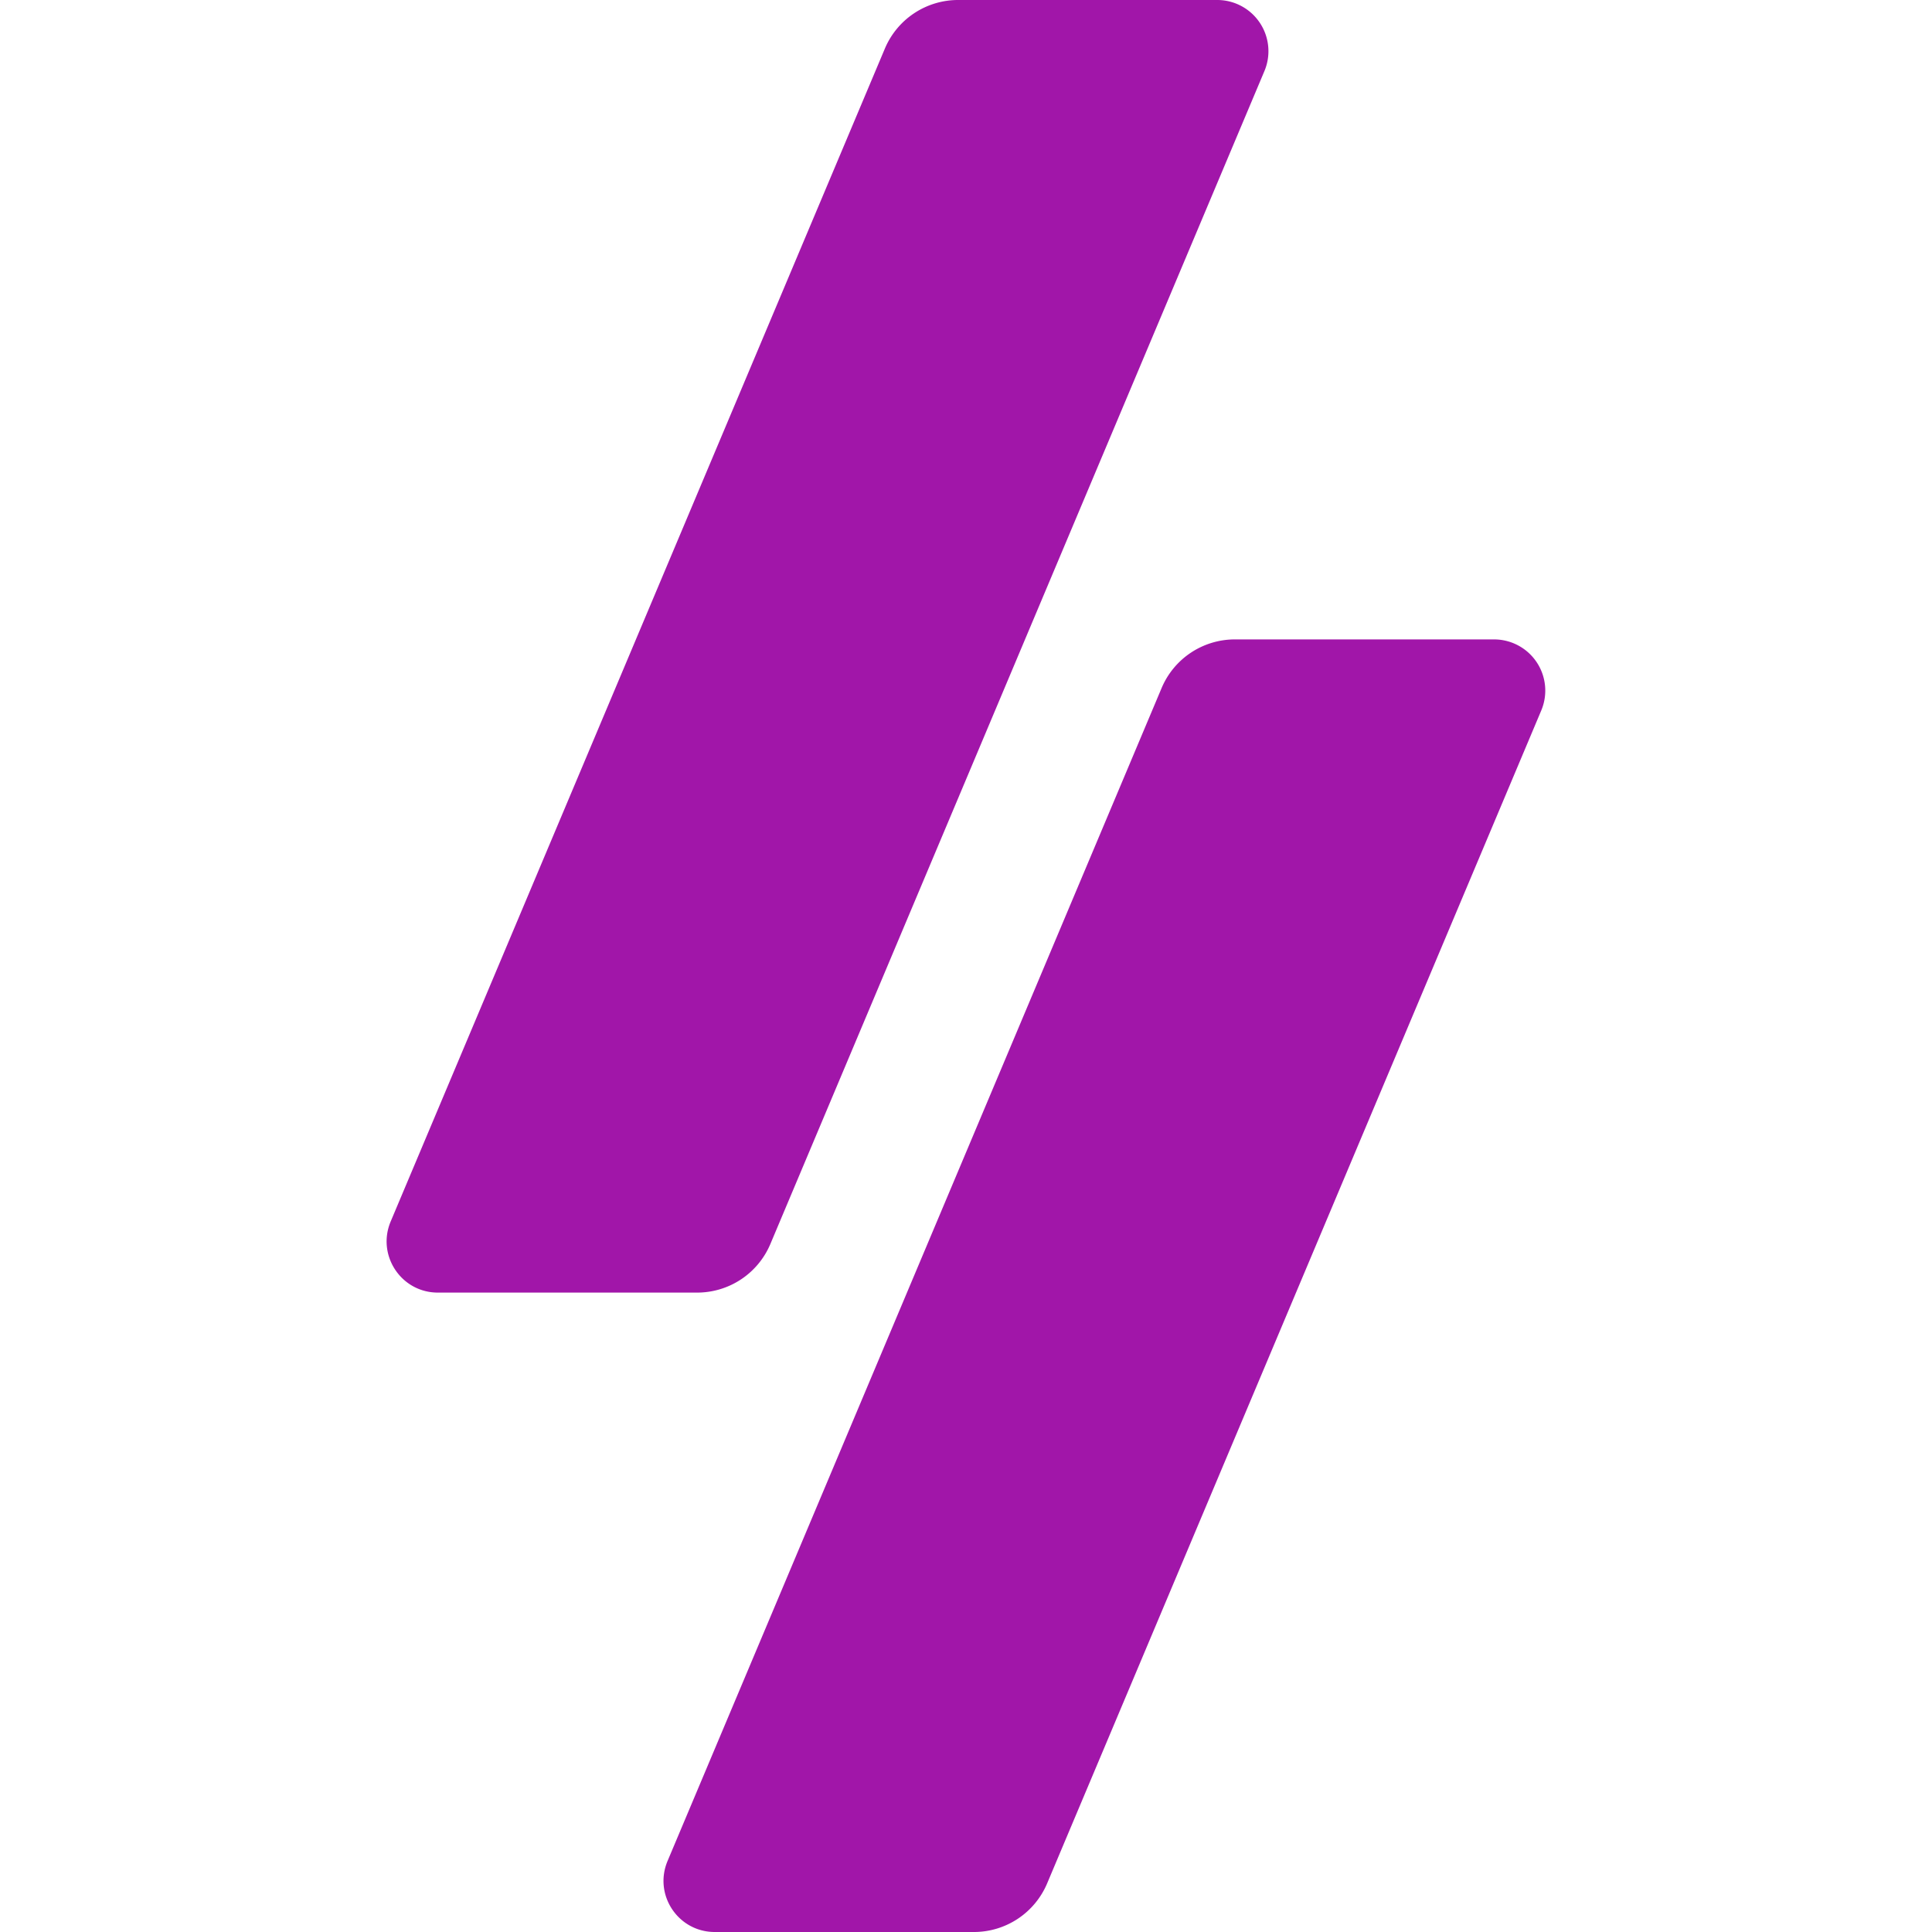
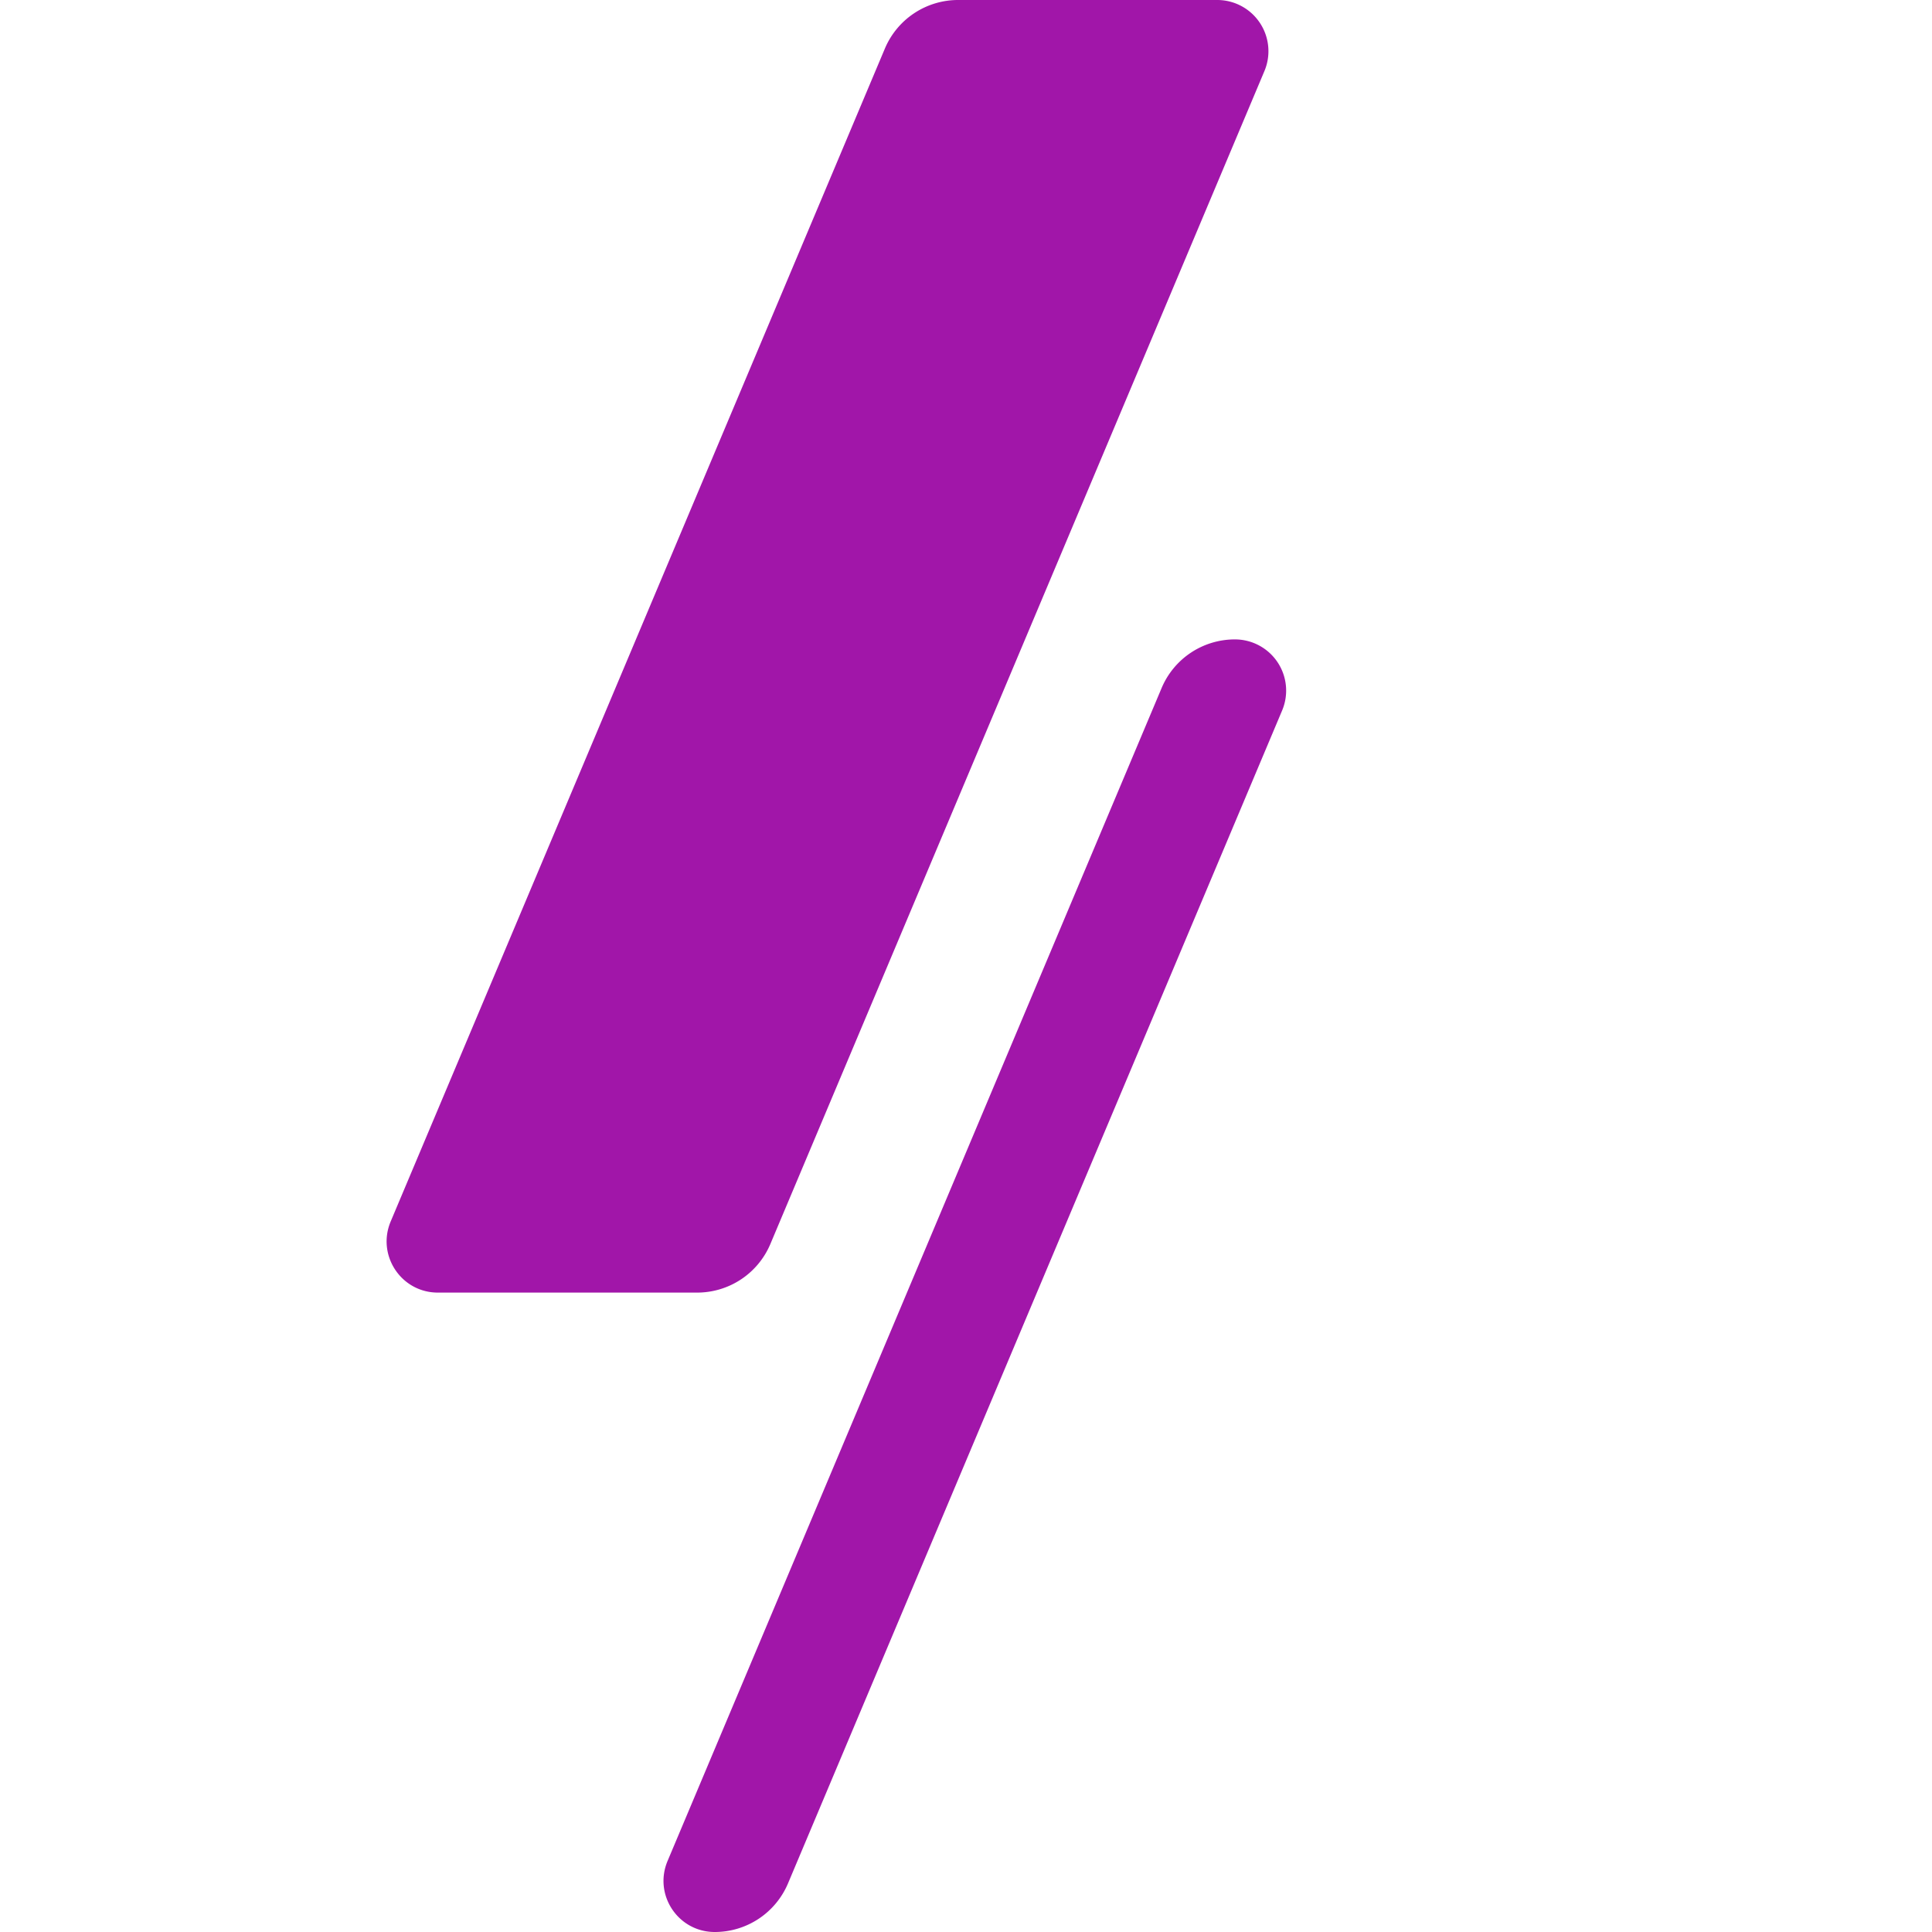
<svg xmlns="http://www.w3.org/2000/svg" role="img" width="32px" height="32px" viewBox="0 0 24 24">
  <title>Winamp</title>
-   <path fill="#a116a9" d="M11.902 0a.987.987 0 0 0-.91.604l-6.139 14.57c-.176.42.131.883.586.883H8.66a.987.987 0 0 0 .91-.604L15.707.883A.636.636 0 0 0 15.12 0h-3.219Zm3.438 7.943a.987.987 0 0 0-.91.604l-6.137 14.57c-.177.42.13.883.586.883h3.219a.987.987 0 0 0 .91-.604l6.138-14.57a.636.636 0 0 0-.586-.883h-3.22Z" />
+   <path fill="#a116a9" d="M11.902 0a.987.987 0 0 0-.91.604l-6.139 14.57c-.176.42.131.883.586.883H8.66a.987.987 0 0 0 .91-.604L15.707.883A.636.636 0 0 0 15.12 0h-3.219Zm3.438 7.943a.987.987 0 0 0-.91.604l-6.137 14.57c-.177.42.13.883.586.883a.987.987 0 0 0 .91-.604l6.138-14.57a.636.636 0 0 0-.586-.883h-3.22Z" />
</svg>